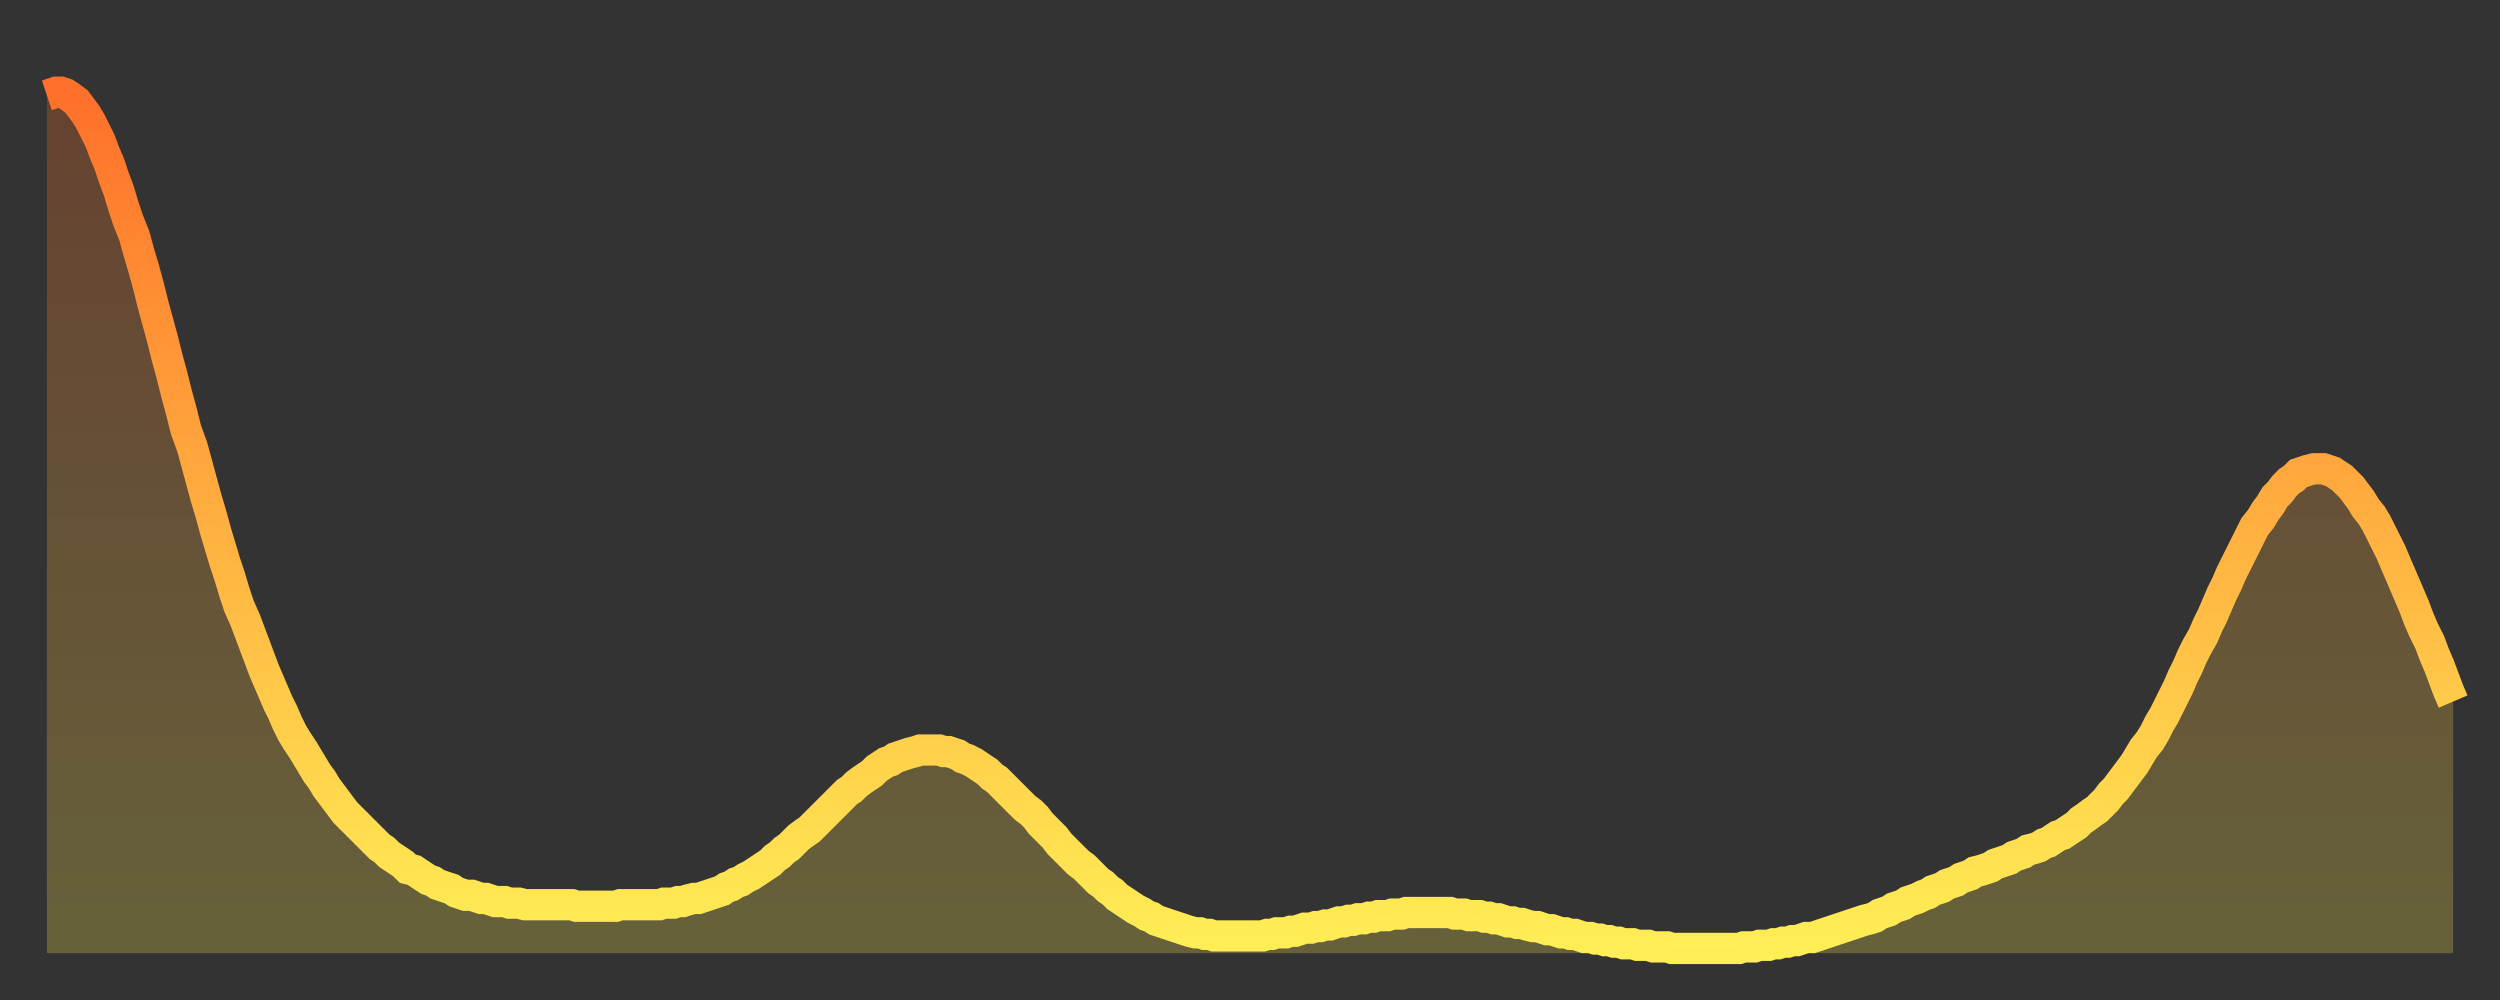
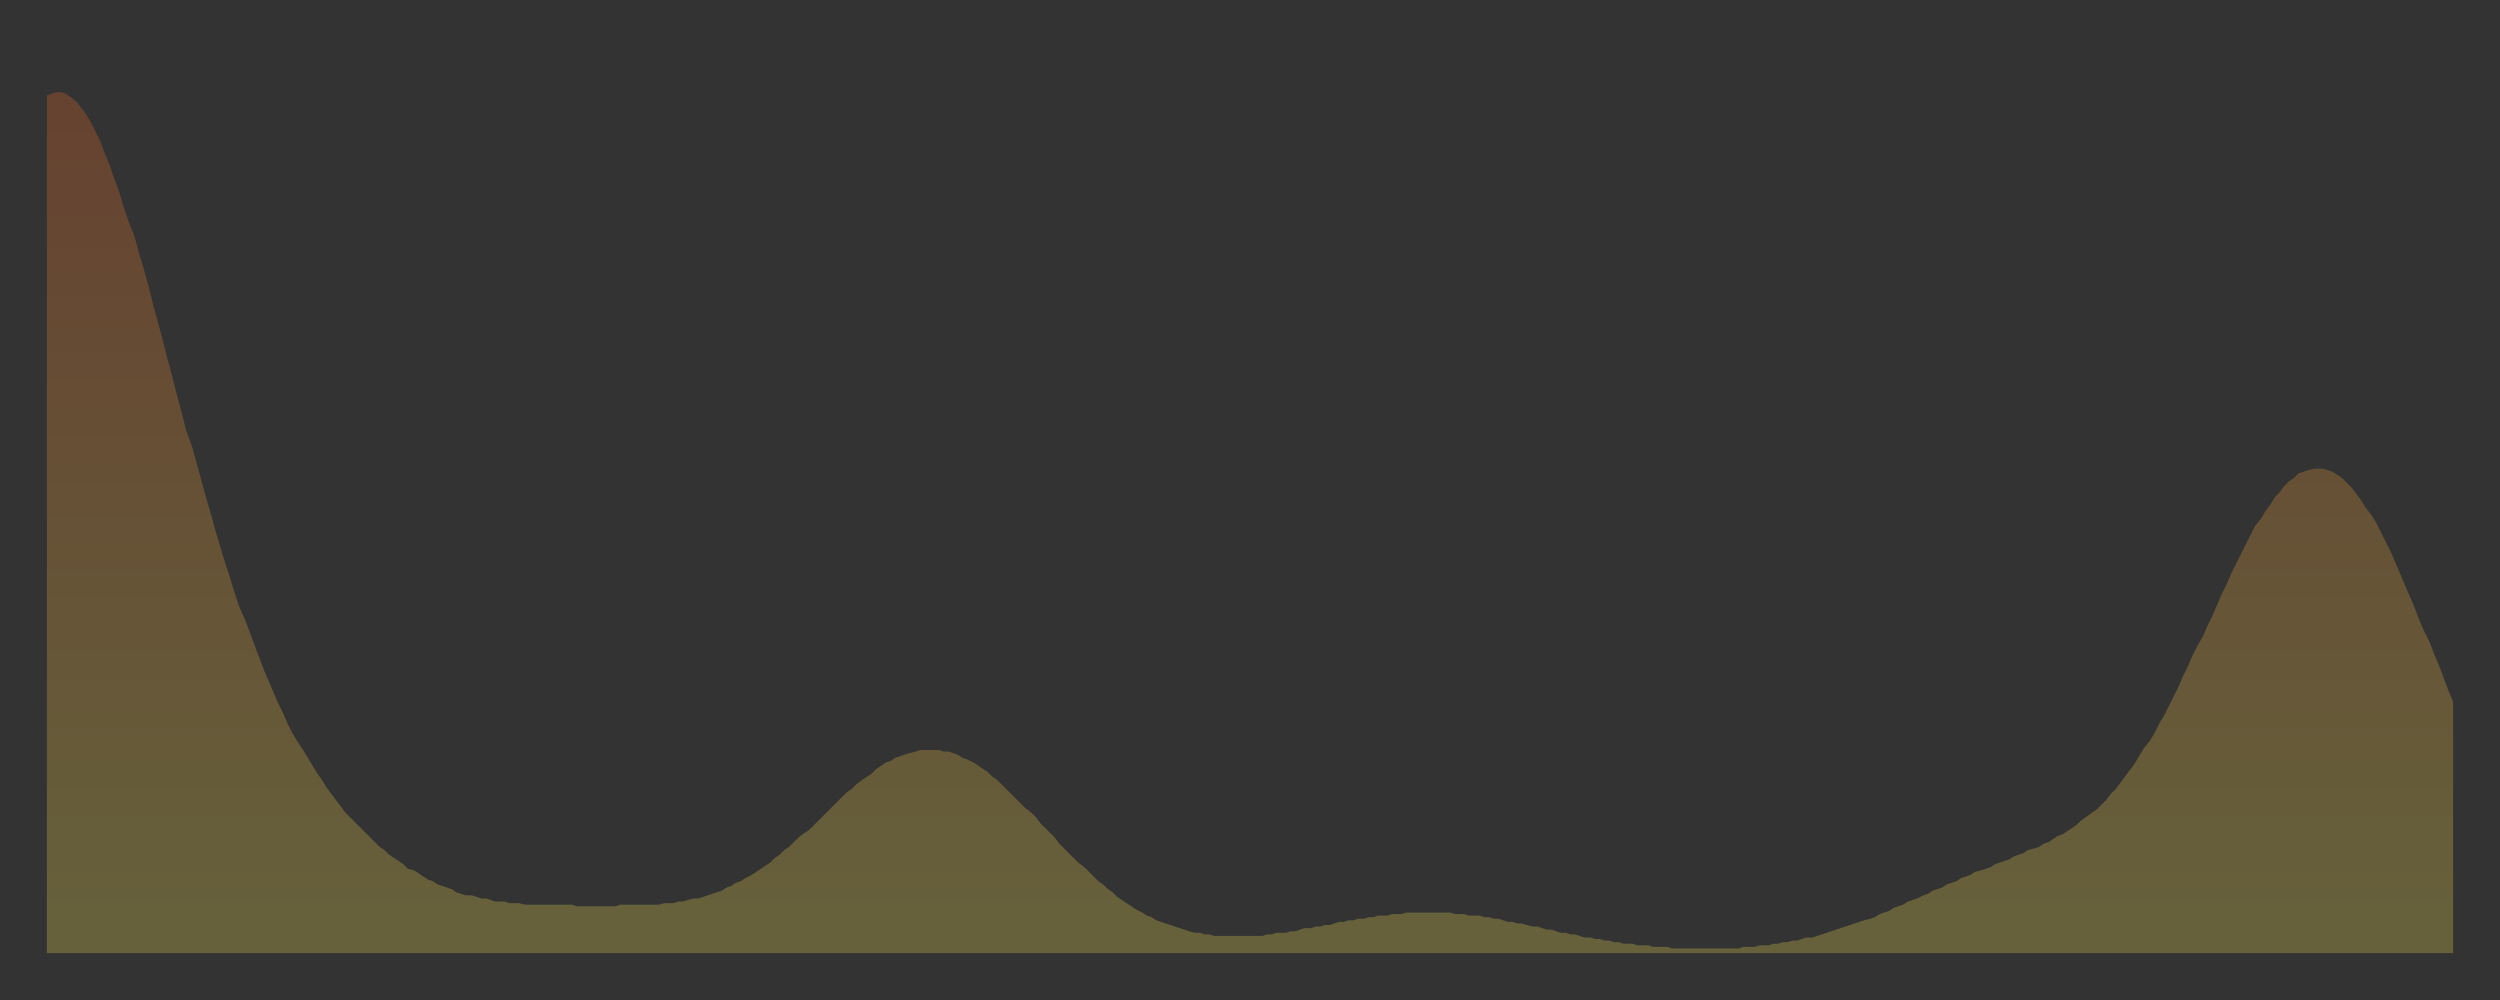
<svg xmlns="http://www.w3.org/2000/svg" baseProfile="full" height="64" version="1.1" width="160">
  <rect width="100%" height="100%" fill="#333333" stroke="none" />
  <defs>
    <linearGradient id="id852560" x1="0" x2="0" y1="0" y2="1">
      <stop offset="0%" stop-color="#ff702a" />
      <stop offset="50%" stop-color="#ffaf40" />
      <stop offset="100%" stop-color="#ffee55" />
    </linearGradient>
  </defs>
  <g transform="translate(3,3)">
    <g>
-       <path d="M 0.0 3.1 0.3 3.0 0.6 2.9 0.9 2.9 1.2 3.0 1.5 3.2 1.9 3.5 2.2 3.9 2.5 4.3 2.8 4.8 3.1 5.4 3.4 6.0 3.7 6.8 4.0 7.5 4.3 8.4 4.6 9.2 4.9 10.2 5.2 11.1 5.6 12.1 5.9 13.2 6.2 14.2 6.5 15.3 6.8 16.5 7.1 17.6 7.4 18.7 7.7 19.9 8.0 21.0 8.3 22.2 8.6 23.3 8.9 24.5 9.3 25.6 9.6 26.7 9.9 27.8 10.2 28.9 10.5 29.9 10.8 31.0 11.1 32.0 11.4 33.0 11.7 33.9 12.0 34.9 12.3 35.8 12.7 36.7 13.0 37.5 13.3 38.3 13.6 39.1 13.9 39.9 14.2 40.6 14.5 41.3 14.8 42.0 15.1 42.6 15.4 43.3 15.7 43.9 16.0 44.4 16.4 45.0 16.7 45.5 17.0 46.0 17.3 46.5 17.6 46.9 17.9 47.4 18.2 47.8 18.5 48.2 18.8 48.6 19.1 49.0 19.4 49.3 19.8 49.7 20.1 50.0 20.4 50.3 20.7 50.6 21.0 50.9 21.3 51.2 21.6 51.4 21.9 51.7 22.2 51.9 22.5 52.1 22.8 52.3 23.1 52.6 23.5 52.7 23.8 52.9 24.1 53.1 24.4 53.3 24.7 53.4 25.0 53.6 25.3 53.7 25.6 53.8 25.9 53.9 26.2 54.1 26.5 54.2 26.8 54.3 27.2 54.3 27.5 54.4 27.8 54.5 28.1 54.5 28.4 54.6 28.7 54.7 29.0 54.7 29.3 54.7 29.6 54.8 29.9 54.8 30.2 54.8 30.6 54.9 30.9 54.9 31.2 54.9 31.5 54.9 31.8 54.9 32.1 54.9 32.4 54.9 32.7 54.9 33.0 54.9 33.3 54.9 33.6 54.9 33.9 55.0 34.3 55.0 34.6 55.0 34.9 55.0 35.2 55.0 35.5 55.0 35.8 55.0 36.1 55.0 36.4 55.0 36.7 54.9 37.0 54.9 37.3 54.9 37.7 54.9 38.0 54.9 38.3 54.9 38.6 54.9 38.9 54.9 39.2 54.9 39.5 54.8 39.8 54.8 40.1 54.8 40.4 54.7 40.7 54.7 41.0 54.6 41.4 54.5 41.7 54.5 42.0 54.4 42.3 54.3 42.6 54.2 42.9 54.1 43.2 54.0 43.5 53.8 43.8 53.7 44.1 53.5 44.4 53.4 44.7 53.2 45.1 53.0 45.4 52.8 45.7 52.6 46.0 52.4 46.3 52.2 46.6 51.9 46.9 51.7 47.2 51.4 47.5 51.2 47.8 50.9 48.1 50.6 48.5 50.3 48.8 50.1 49.1 49.8 49.4 49.5 49.7 49.2 50.0 48.9 50.3 48.6 50.6 48.3 50.9 48.0 51.2 47.7 51.5 47.5 51.8 47.2 52.2 46.9 52.5 46.7 52.8 46.5 53.1 46.2 53.4 46.0 53.7 45.8 54.0 45.7 54.3 45.5 54.6 45.4 54.9 45.3 55.2 45.2 55.6 45.1 55.9 45.0 56.2 45.0 56.5 45.0 56.8 45.0 57.1 45.0 57.4 45.1 57.7 45.1 58.0 45.2 58.3 45.3 58.6 45.5 58.9 45.6 59.3 45.8 59.6 46.0 59.9 46.2 60.2 46.4 60.5 46.7 60.8 46.9 61.1 47.2 61.4 47.5 61.7 47.8 62.0 48.1 62.3 48.4 62.6 48.7 63.0 49.0 63.3 49.3 63.6 49.7 63.9 50.0 64.2 50.3 64.5 50.6 64.8 51.0 65.1 51.3 65.4 51.6 65.7 51.9 66.0 52.2 66.4 52.5 66.7 52.8 67.0 53.1 67.3 53.4 67.6 53.6 67.9 53.9 68.2 54.1 68.5 54.4 68.8 54.6 69.1 54.8 69.4 55.0 69.7 55.2 70.1 55.4 70.4 55.6 70.7 55.7 71.0 55.9 71.3 56.0 71.6 56.1 71.9 56.2 72.2 56.3 72.5 56.4 72.8 56.5 73.1 56.6 73.5 56.7 73.8 56.7 74.1 56.8 74.4 56.8 74.7 56.9 75.0 56.9 75.3 56.9 75.6 56.9 75.9 56.9 76.2 56.9 76.5 56.9 76.8 56.9 77.2 56.9 77.5 56.9 77.8 56.9 78.1 56.8 78.4 56.8 78.7 56.7 79.0 56.7 79.3 56.7 79.6 56.6 79.9 56.6 80.2 56.5 80.5 56.4 80.9 56.4 81.2 56.3 81.5 56.3 81.8 56.2 82.1 56.2 82.4 56.1 82.7 56.0 83.0 56.0 83.3 55.9 83.6 55.9 83.9 55.8 84.3 55.8 84.6 55.7 84.9 55.7 85.2 55.6 85.5 55.6 85.8 55.6 86.1 55.5 86.4 55.5 86.7 55.5 87.0 55.4 87.3 55.4 87.6 55.4 88.0 55.4 88.3 55.4 88.6 55.4 88.9 55.4 89.2 55.4 89.5 55.4 89.8 55.4 90.1 55.5 90.4 55.5 90.7 55.5 91.0 55.6 91.4 55.6 91.7 55.6 92.0 55.7 92.3 55.7 92.6 55.8 92.9 55.8 93.2 55.9 93.5 56.0 93.8 56.0 94.1 56.1 94.4 56.1 94.7 56.2 95.1 56.3 95.4 56.3 95.7 56.4 96.0 56.5 96.3 56.5 96.6 56.6 96.9 56.7 97.2 56.7 97.5 56.8 97.8 56.8 98.1 56.9 98.4 57.0 98.8 57.0 99.1 57.1 99.4 57.1 99.7 57.2 100.0 57.2 100.3 57.3 100.6 57.3 100.9 57.4 101.2 57.4 101.5 57.4 101.8 57.5 102.2 57.5 102.5 57.5 102.8 57.6 103.1 57.6 103.4 57.6 103.7 57.6 104.0 57.7 104.3 57.7 104.6 57.7 104.9 57.7 105.2 57.7 105.5 57.7 105.9 57.7 106.2 57.7 106.5 57.7 106.8 57.7 107.1 57.7 107.4 57.7 107.7 57.7 108.0 57.7 108.3 57.7 108.6 57.6 108.9 57.6 109.3 57.6 109.6 57.5 109.9 57.5 110.2 57.5 110.5 57.4 110.8 57.4 111.1 57.3 111.4 57.3 111.7 57.2 112.0 57.2 112.3 57.1 112.6 57.0 113.0 57.0 113.3 56.9 113.6 56.8 113.9 56.7 114.2 56.6 114.5 56.5 114.8 56.4 115.1 56.3 115.4 56.2 115.7 56.1 116.0 56.0 116.3 55.9 116.7 55.8 117.0 55.7 117.3 55.5 117.6 55.4 117.9 55.3 118.2 55.1 118.5 55.0 118.8 54.9 119.1 54.7 119.4 54.6 119.7 54.5 120.1 54.3 120.4 54.2 120.7 54.0 121.0 53.9 121.3 53.8 121.6 53.6 121.9 53.5 122.2 53.4 122.5 53.2 122.8 53.1 123.1 53.0 123.4 52.8 123.8 52.7 124.1 52.6 124.4 52.5 124.7 52.3 125.0 52.2 125.3 52.1 125.6 52.0 125.9 51.8 126.2 51.7 126.5 51.6 126.8 51.4 127.2 51.3 127.5 51.2 127.8 51.0 128.1 50.9 128.4 50.7 128.7 50.5 129.0 50.4 129.3 50.2 129.6 50.0 129.9 49.8 130.2 49.5 130.5 49.3 130.9 49.0 131.2 48.8 131.5 48.5 131.8 48.2 132.1 47.8 132.4 47.5 132.7 47.1 133.0 46.7 133.3 46.3 133.6 45.9 133.9 45.4 134.2 44.9 134.6 44.4 134.9 43.9 135.2 43.3 135.5 42.8 135.8 42.2 136.1 41.6 136.4 41.0 136.7 40.3 137.0 39.7 137.3 39.0 137.6 38.4 138.0 37.7 138.3 37.0 138.6 36.4 138.9 35.7 139.2 35.0 139.5 34.4 139.8 33.7 140.1 33.1 140.4 32.5 140.7 31.9 141.0 31.3 141.3 30.7 141.7 30.2 142.0 29.7 142.3 29.3 142.6 28.8 142.9 28.5 143.2 28.1 143.5 27.8 143.8 27.6 144.1 27.3 144.4 27.2 144.7 27.1 145.1 27.0 145.4 27.0 145.7 27.0 146.0 27.1 146.3 27.2 146.6 27.4 146.9 27.6 147.2 27.9 147.5 28.2 147.8 28.6 148.1 29.0 148.4 29.5 148.8 30.0 149.1 30.5 149.4 31.1 149.7 31.7 150.0 32.3 150.3 33.0 150.6 33.7 150.9 34.4 151.2 35.1 151.5 35.8 151.8 36.6 152.1 37.3 152.5 38.1 152.8 38.9 153.1 39.6 153.4 40.4 153.7 41.2 154.0 41.9" fill="none" id="graph-curve" opacity="1" stroke="url(#id852560)" stroke-width="2" />
      <path d="M 0 58 L 0.0 3.1 0.3 3.0 0.6 2.9 0.9 2.9 1.2 3.0 1.5 3.2 1.9 3.5 2.2 3.9 2.5 4.3 2.8 4.8 3.1 5.4 3.4 6.0 3.7 6.8 4.0 7.5 4.3 8.4 4.6 9.2 4.9 10.2 5.2 11.1 5.6 12.1 5.9 13.2 6.2 14.2 6.5 15.3 6.8 16.5 7.1 17.6 7.4 18.7 7.7 19.9 8.0 21.0 8.3 22.2 8.6 23.3 8.9 24.5 9.3 25.6 9.6 26.7 9.9 27.8 10.2 28.9 10.5 29.9 10.8 31.0 11.1 32.0 11.4 33.0 11.7 33.9 12.0 34.9 12.3 35.8 12.7 36.7 13.0 37.5 13.3 38.3 13.6 39.1 13.9 39.9 14.2 40.6 14.5 41.3 14.8 42.0 15.1 42.6 15.4 43.3 15.7 43.9 16.0 44.4 16.4 45.0 16.7 45.5 17.0 46.0 17.3 46.5 17.6 46.9 17.9 47.4 18.2 47.8 18.5 48.2 18.8 48.6 19.1 49.0 19.4 49.3 19.8 49.7 20.1 50.0 20.4 50.3 20.7 50.6 21.0 50.9 21.3 51.2 21.6 51.4 21.9 51.7 22.2 51.9 22.5 52.1 22.8 52.3 23.1 52.6 23.5 52.7 23.8 52.9 24.1 53.1 24.4 53.3 24.7 53.4 25.0 53.6 25.3 53.7 25.6 53.8 25.9 53.9 26.2 54.1 26.5 54.2 26.8 54.3 27.2 54.3 27.5 54.4 27.8 54.5 28.1 54.5 28.4 54.6 28.7 54.7 29.0 54.7 29.3 54.7 29.6 54.8 29.9 54.8 30.2 54.8 30.6 54.9 30.9 54.9 31.2 54.9 31.5 54.9 31.8 54.9 32.1 54.9 32.4 54.9 32.7 54.9 33.0 54.9 33.3 54.9 33.6 54.9 33.9 55.0 34.3 55.0 34.6 55.0 34.9 55.0 35.2 55.0 35.5 55.0 35.8 55.0 36.1 55.0 36.4 55.0 36.7 54.9 37.0 54.9 37.3 54.9 37.7 54.9 38.0 54.9 38.3 54.9 38.6 54.9 38.9 54.9 39.2 54.9 39.5 54.8 39.8 54.8 40.1 54.8 40.4 54.7 40.7 54.7 41.0 54.6 41.4 54.5 41.7 54.5 42.0 54.4 42.3 54.3 42.6 54.2 42.9 54.1 43.2 54.0 43.5 53.8 43.8 53.7 44.1 53.5 44.4 53.4 44.7 53.2 45.1 53.0 45.4 52.8 45.7 52.6 46.0 52.4 46.3 52.2 46.6 51.9 46.9 51.7 47.2 51.4 47.5 51.2 47.8 50.9 48.1 50.6 48.5 50.3 48.8 50.1 49.1 49.8 49.4 49.5 49.7 49.2 50.0 48.9 50.3 48.6 50.6 48.3 50.9 48.0 51.2 47.7 51.5 47.5 51.8 47.2 52.2 46.9 52.5 46.7 52.8 46.5 53.1 46.2 53.4 46.0 53.7 45.8 54.0 45.7 54.3 45.5 54.6 45.4 54.9 45.3 55.2 45.2 55.6 45.1 55.9 45.0 56.2 45.0 56.5 45.0 56.8 45.0 57.1 45.0 57.4 45.1 57.7 45.1 58.0 45.2 58.3 45.3 58.6 45.5 58.9 45.6 59.3 45.8 59.6 46.0 59.9 46.2 60.2 46.4 60.5 46.7 60.8 46.9 61.1 47.2 61.4 47.5 61.7 47.8 62.0 48.1 62.3 48.4 62.6 48.7 63.0 49.0 63.3 49.3 63.6 49.7 63.9 50.0 64.2 50.3 64.5 50.6 64.8 51.0 65.1 51.3 65.4 51.6 65.7 51.9 66.0 52.2 66.4 52.5 66.7 52.8 67.0 53.1 67.3 53.4 67.6 53.6 67.9 53.9 68.2 54.1 68.5 54.4 68.8 54.6 69.1 54.8 69.4 55.0 69.7 55.2 70.1 55.4 70.4 55.6 70.7 55.7 71.0 55.9 71.3 56.0 71.6 56.1 71.9 56.2 72.2 56.3 72.5 56.4 72.8 56.5 73.1 56.6 73.5 56.7 73.8 56.7 74.1 56.8 74.4 56.8 74.7 56.9 75.0 56.9 75.3 56.9 75.6 56.9 75.9 56.9 76.2 56.9 76.5 56.9 76.8 56.9 77.2 56.9 77.5 56.9 77.8 56.9 78.1 56.8 78.4 56.8 78.7 56.7 79.0 56.7 79.3 56.7 79.6 56.6 79.9 56.6 80.2 56.5 80.5 56.4 80.9 56.4 81.2 56.3 81.5 56.3 81.8 56.2 82.1 56.2 82.4 56.1 82.7 56.0 83.0 56.0 83.3 55.9 83.6 55.9 83.9 55.8 84.3 55.8 84.6 55.7 84.9 55.7 85.2 55.6 85.5 55.6 85.8 55.6 86.1 55.5 86.4 55.5 86.7 55.5 87.0 55.4 87.3 55.4 87.6 55.4 88.0 55.4 88.3 55.4 88.6 55.4 88.9 55.4 89.2 55.4 89.5 55.4 89.8 55.4 90.1 55.5 90.4 55.5 90.7 55.5 91.0 55.6 91.4 55.6 91.7 55.6 92.0 55.7 92.3 55.7 92.6 55.8 92.9 55.8 93.2 55.9 93.5 56.0 93.8 56.0 94.1 56.1 94.4 56.1 94.7 56.2 95.1 56.3 95.4 56.3 95.7 56.4 96.0 56.5 96.3 56.5 96.6 56.6 96.9 56.7 97.2 56.7 97.5 56.8 97.8 56.8 98.1 56.9 98.4 57.0 98.8 57.0 99.1 57.1 99.4 57.1 99.7 57.2 100.0 57.2 100.3 57.3 100.6 57.3 100.9 57.4 101.2 57.4 101.5 57.4 101.8 57.5 102.2 57.5 102.5 57.5 102.8 57.6 103.1 57.6 103.4 57.6 103.7 57.6 104.0 57.7 104.3 57.7 104.6 57.7 104.9 57.7 105.2 57.7 105.5 57.7 105.9 57.7 106.2 57.7 106.5 57.7 106.8 57.7 107.1 57.7 107.4 57.7 107.7 57.7 108.0 57.7 108.3 57.7 108.6 57.6 108.9 57.6 109.3 57.6 109.6 57.5 109.9 57.5 110.2 57.5 110.5 57.4 110.8 57.4 111.1 57.3 111.4 57.3 111.7 57.2 112.0 57.2 112.3 57.1 112.6 57.0 113.0 57.0 113.3 56.9 113.6 56.8 113.9 56.7 114.2 56.6 114.5 56.5 114.8 56.4 115.1 56.3 115.4 56.2 115.7 56.1 116.0 56.0 116.3 55.9 116.7 55.8 117.0 55.7 117.3 55.5 117.6 55.4 117.9 55.3 118.2 55.1 118.5 55.0 118.8 54.9 119.1 54.7 119.4 54.6 119.7 54.5 120.1 54.3 120.4 54.2 120.7 54.0 121.0 53.9 121.3 53.8 121.6 53.6 121.9 53.5 122.2 53.4 122.5 53.2 122.8 53.1 123.1 53.0 123.4 52.8 123.8 52.7 124.1 52.6 124.4 52.5 124.7 52.3 125.0 52.2 125.3 52.1 125.6 52.0 125.9 51.8 126.2 51.7 126.5 51.6 126.8 51.4 127.2 51.3 127.5 51.2 127.8 51.0 128.1 50.9 128.4 50.7 128.7 50.5 129.0 50.4 129.3 50.2 129.6 50.0 129.9 49.8 130.2 49.5 130.5 49.3 130.9 49.0 131.2 48.8 131.5 48.5 131.8 48.2 132.1 47.8 132.4 47.5 132.7 47.1 133.0 46.7 133.3 46.3 133.6 45.9 133.9 45.4 134.2 44.9 134.6 44.4 134.9 43.9 135.2 43.3 135.5 42.8 135.8 42.2 136.1 41.6 136.4 41.0 136.7 40.3 137.0 39.7 137.3 39.0 137.6 38.4 138.0 37.7 138.3 37.0 138.6 36.4 138.9 35.7 139.2 35.0 139.5 34.4 139.8 33.7 140.1 33.1 140.4 32.5 140.7 31.9 141.0 31.3 141.3 30.7 141.7 30.2 142.0 29.7 142.3 29.3 142.6 28.8 142.9 28.5 143.2 28.1 143.5 27.8 143.8 27.6 144.1 27.3 144.4 27.2 144.7 27.1 145.1 27.0 145.4 27.0 145.7 27.0 146.0 27.1 146.3 27.2 146.6 27.4 146.9 27.6 147.2 27.9 147.5 28.2 147.8 28.6 148.1 29.0 148.4 29.5 148.8 30.0 149.1 30.5 149.4 31.1 149.7 31.7 150.0 32.3 150.3 33.0 150.6 33.7 150.9 34.4 151.2 35.1 151.5 35.8 151.8 36.6 152.1 37.3 152.5 38.1 152.8 38.9 153.1 39.6 153.4 40.4 153.7 41.2 154.0 41.9 154 58" fill="url(#id852560)" fill-opacity=".25" id="graph-shadow" />
    </g>
  </g>
</svg>